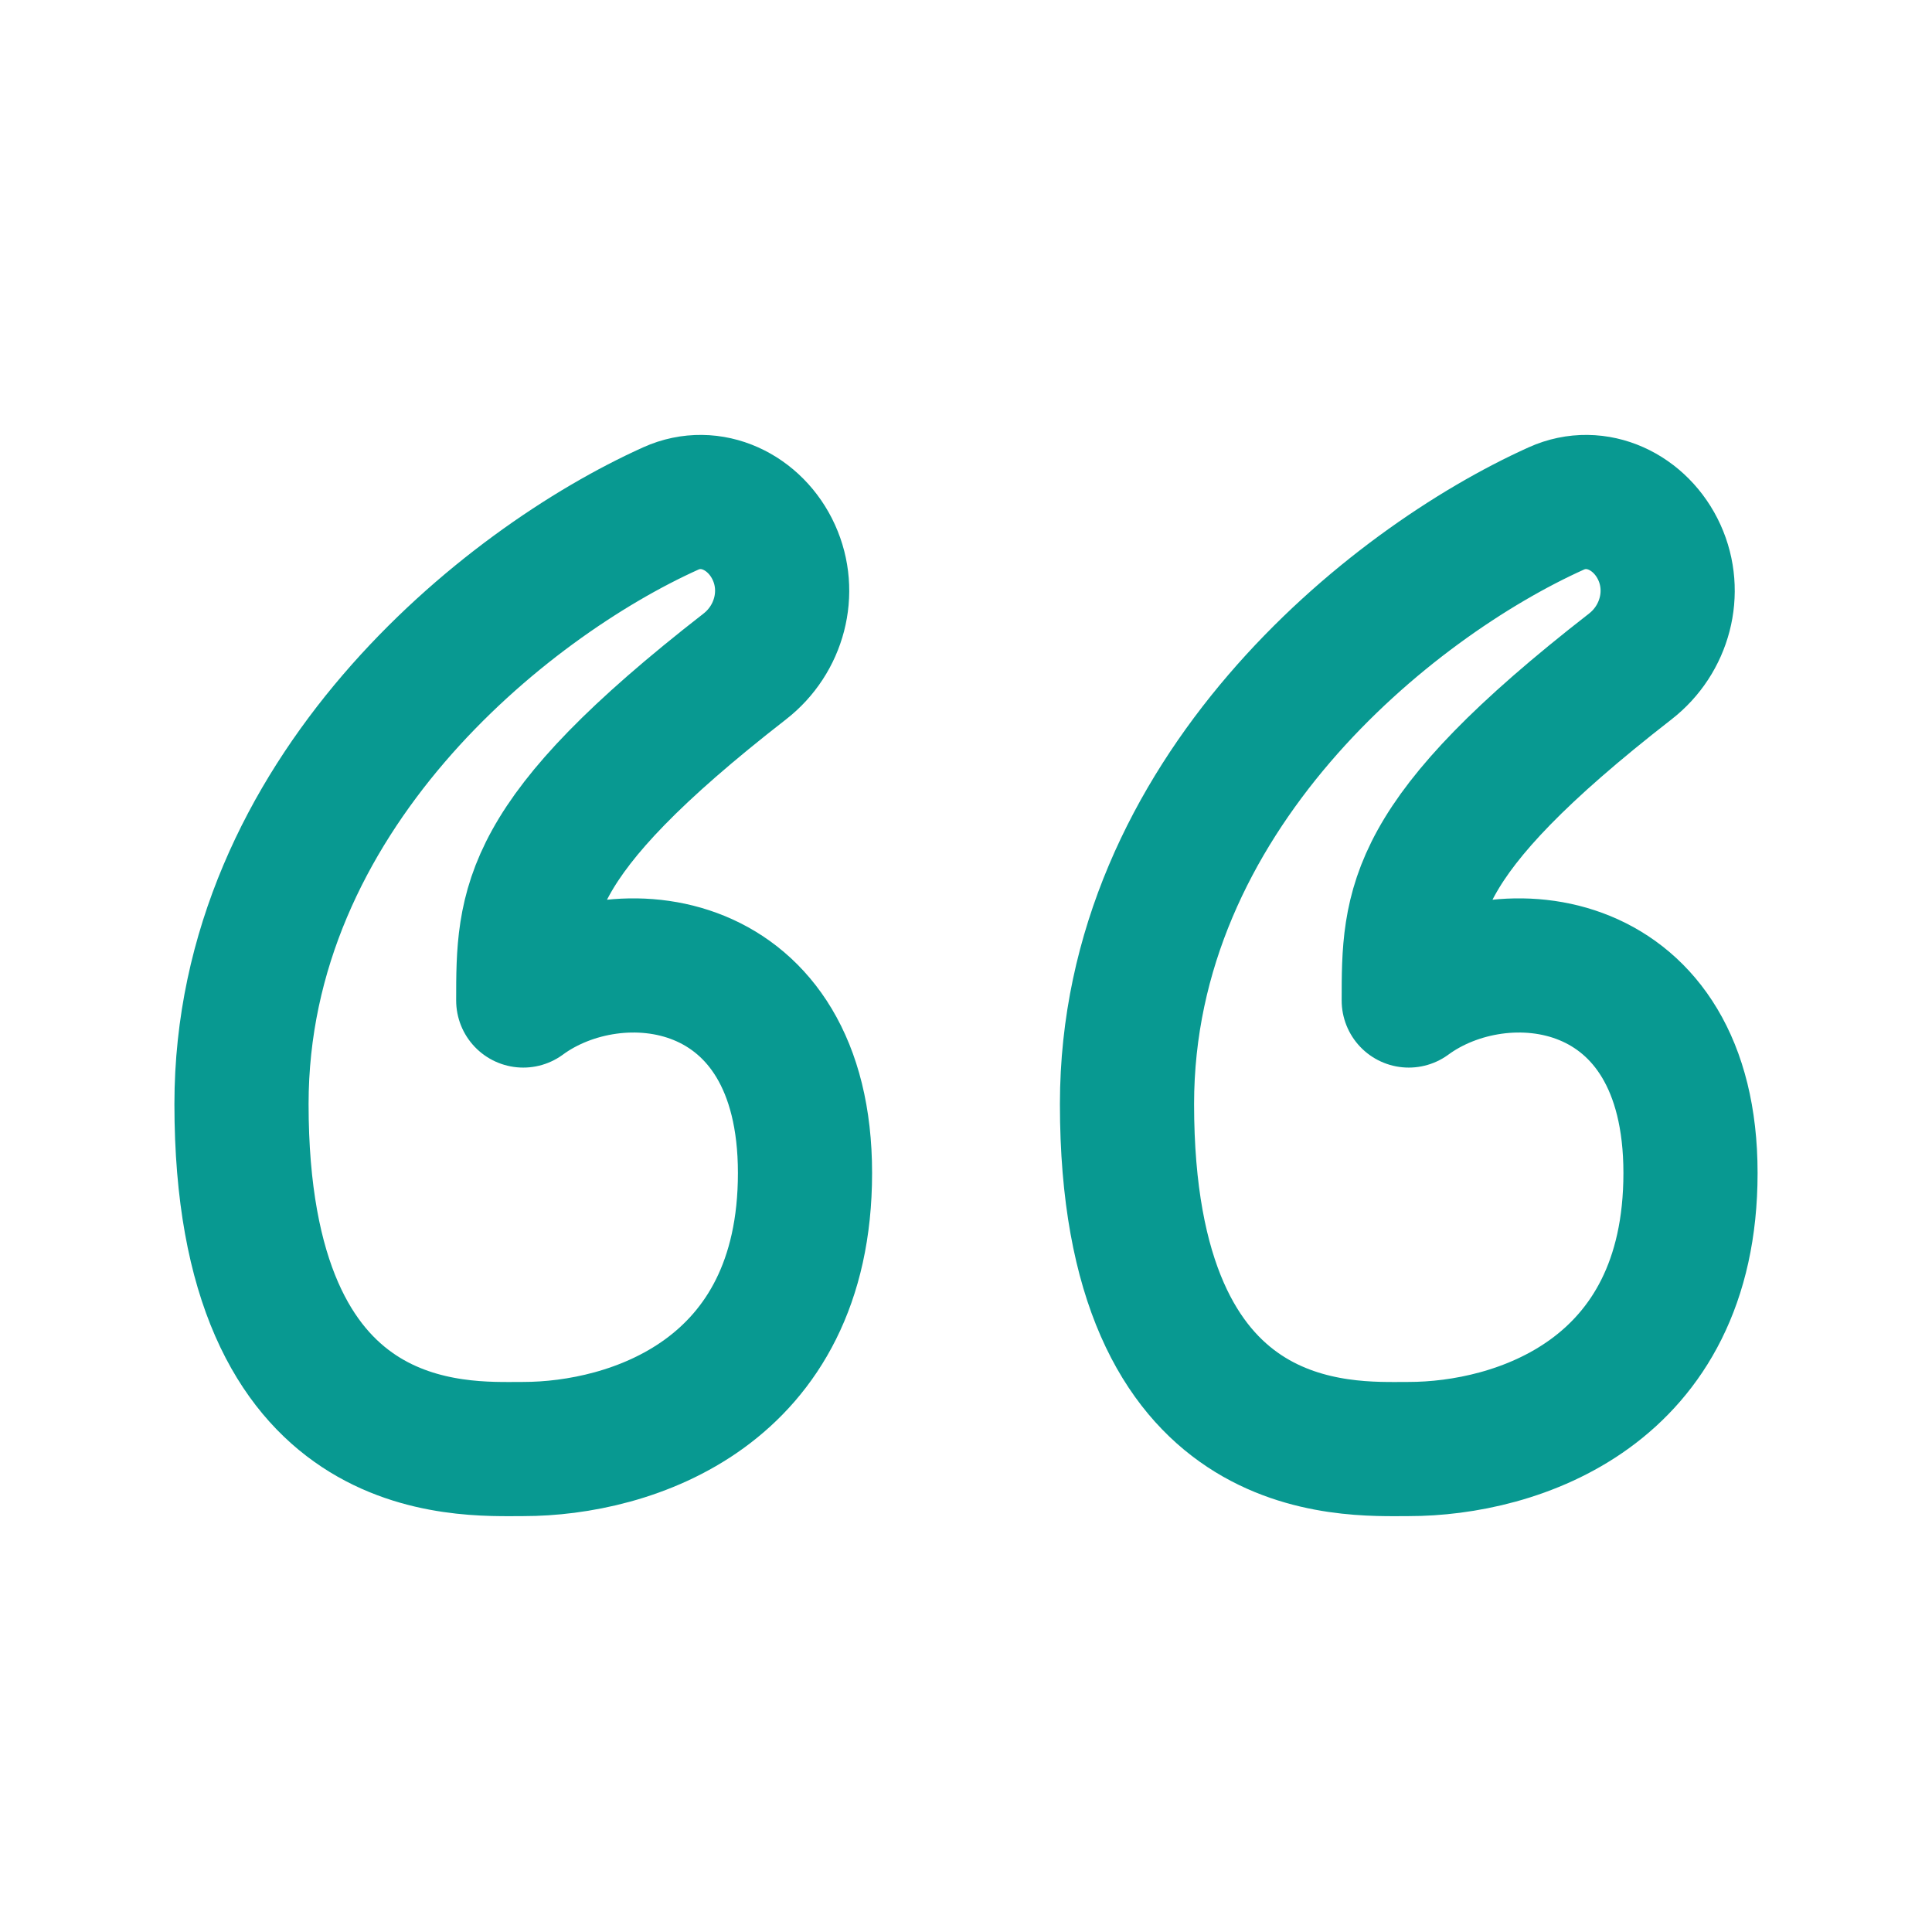
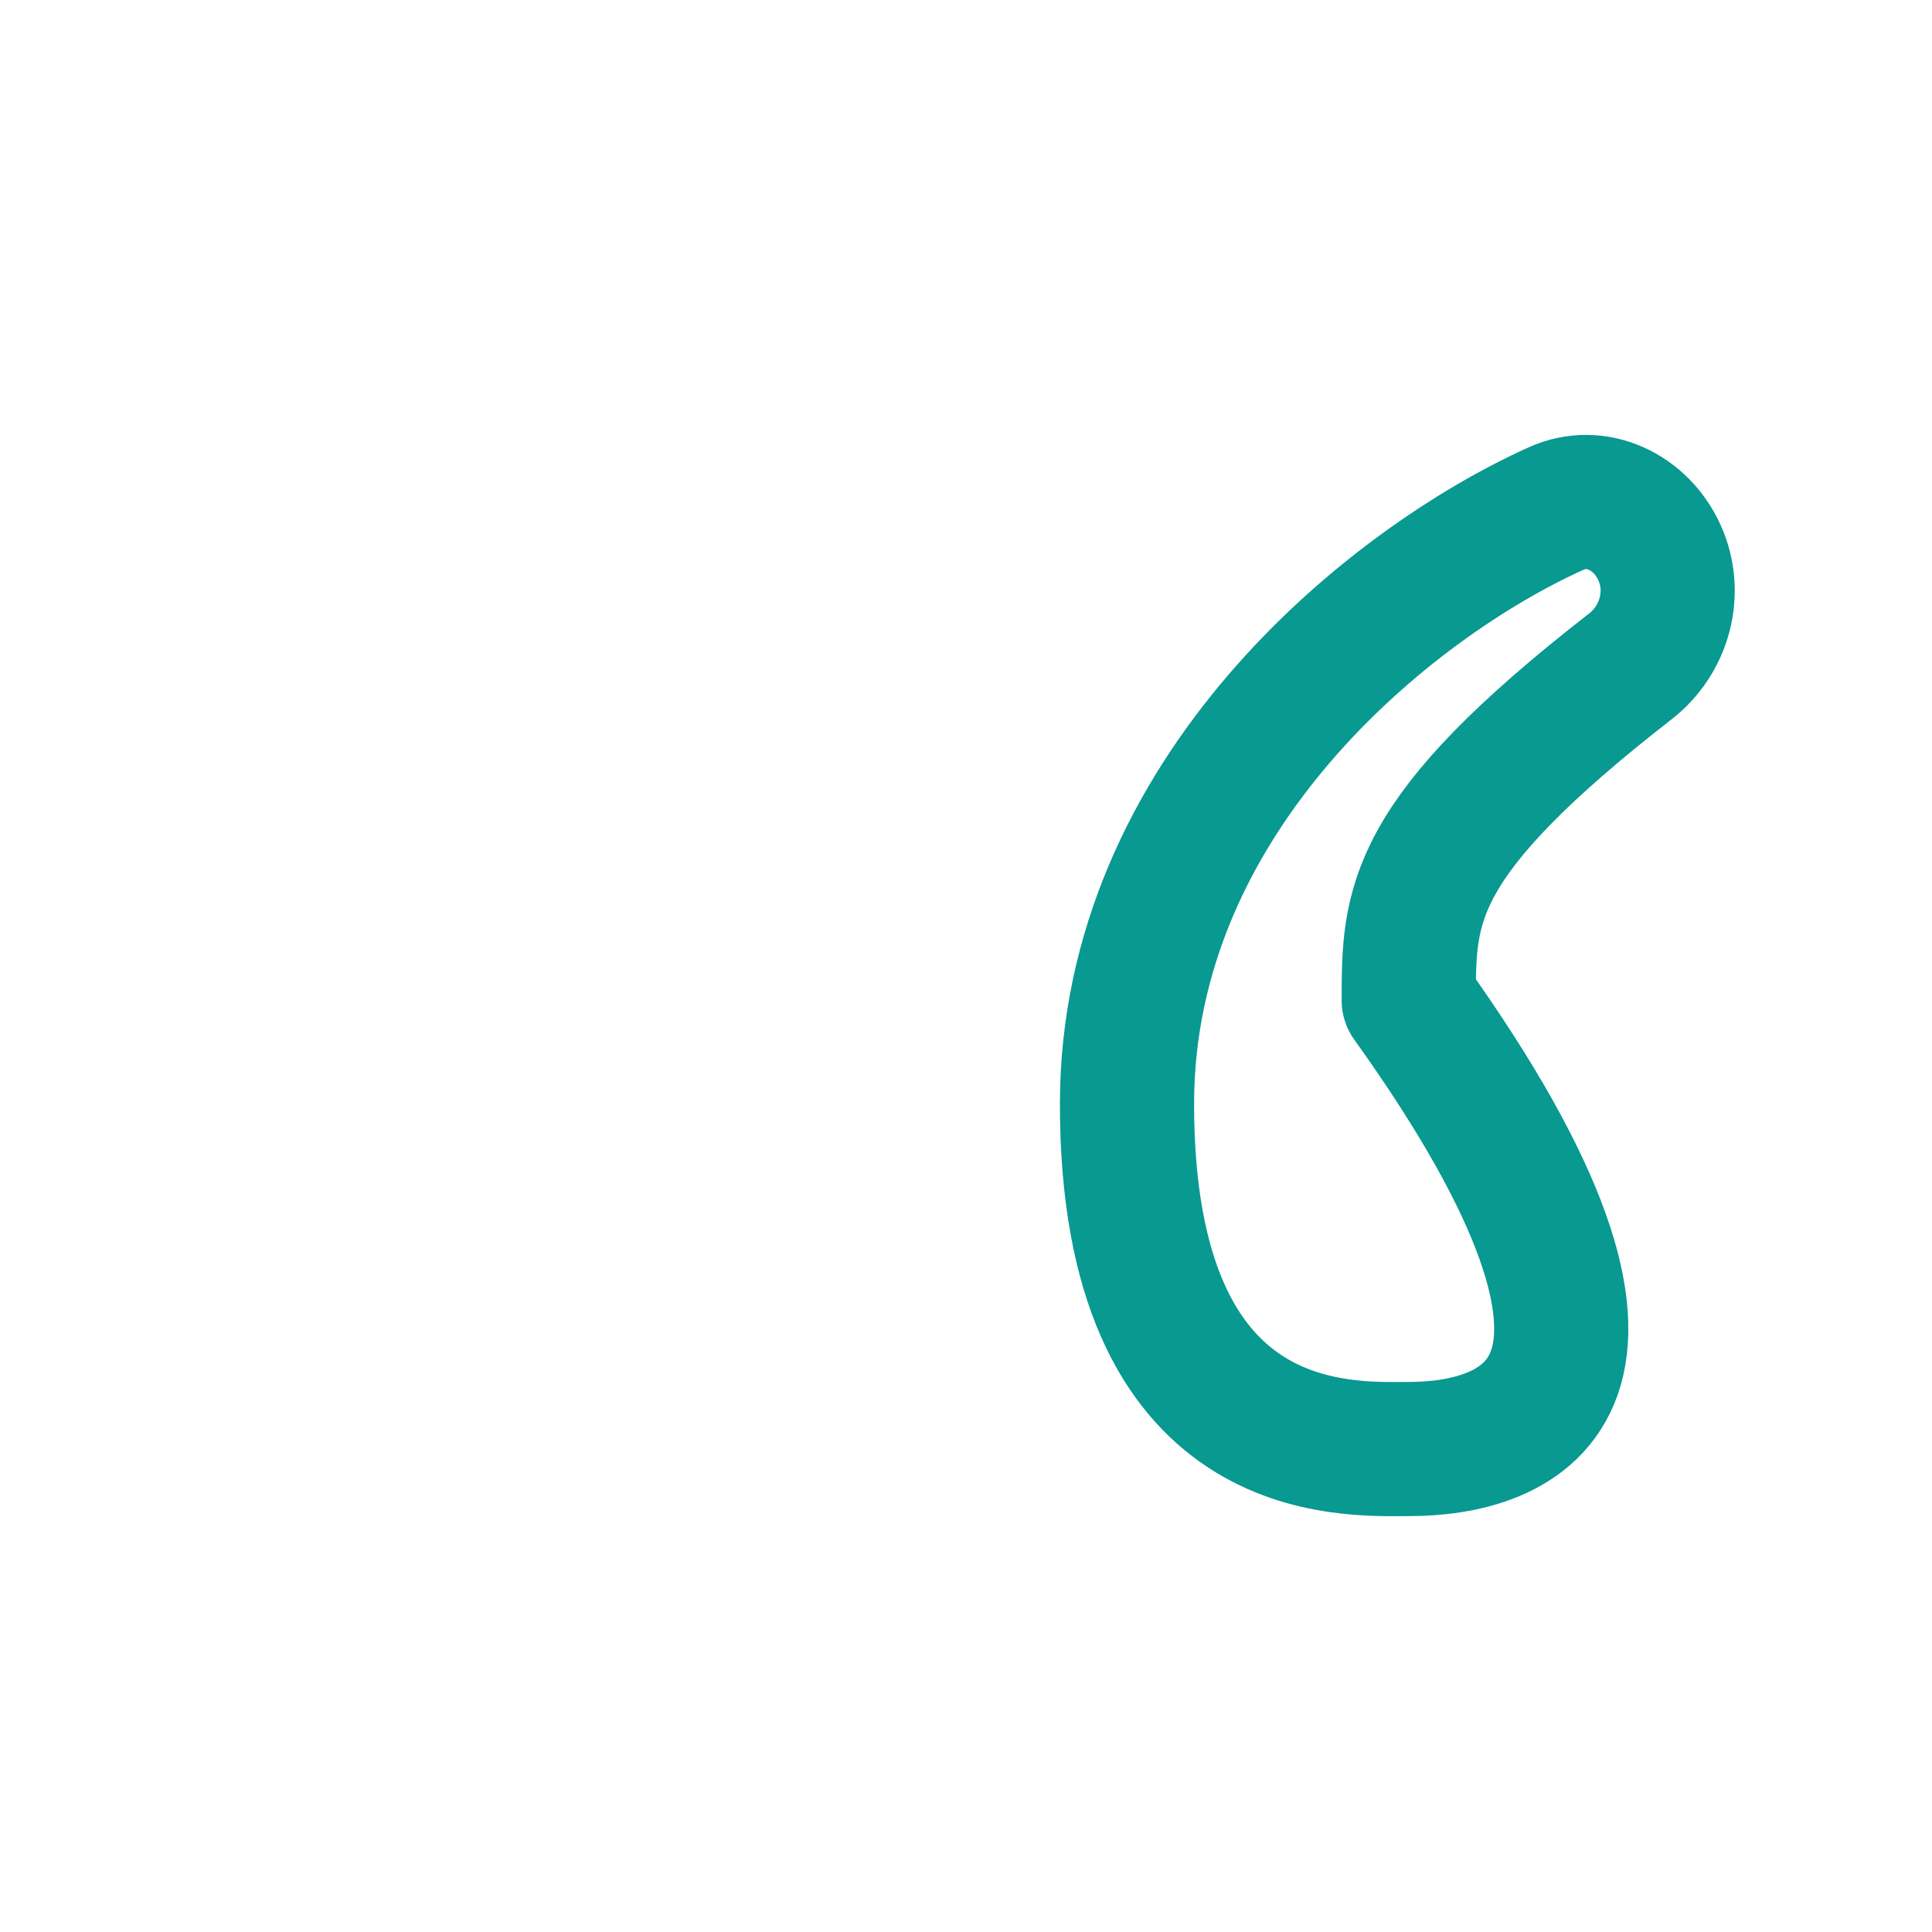
<svg xmlns="http://www.w3.org/2000/svg" width="72" height="72" viewBox="0 0 72 72" fill="none">
-   <path d="M9 41.144C9 29.634 18.796 21.744 24.996 18.95C26.502 18.271 28.159 19.085 28.841 20.59C29.517 22.078 29.046 23.834 27.756 24.837C19.5 31.261 19.5 33.726 19.5 37.286C23 34.715 30 35.486 30 43.715C30 51.944 23.484 54.001 19.5 54.001C17.167 54.001 9 54.515 9 41.144Z" stroke="#089991" stroke-width="5" stroke-linecap="round" stroke-linejoin="round" />
-   <path d="M42 41.144C42 29.634 51.796 21.744 57.996 18.95C59.502 18.271 61.159 19.085 61.842 20.59C62.517 22.078 62.046 23.834 60.756 24.837C52.5 31.261 52.5 33.726 52.5 37.286C56 34.715 63 35.486 63 43.715C63 51.944 56.484 54.001 52.5 54.001C50.167 54.001 42 54.515 42 41.144Z" stroke="#089991" stroke-width="5" stroke-linecap="round" stroke-linejoin="round" />
+   <path d="M42 41.144C42 29.634 51.796 21.744 57.996 18.95C59.502 18.271 61.159 19.085 61.842 20.59C62.517 22.078 62.046 23.834 60.756 24.837C52.5 31.261 52.5 33.726 52.5 37.286C63 51.944 56.484 54.001 52.5 54.001C50.167 54.001 42 54.515 42 41.144Z" stroke="#089991" stroke-width="5" stroke-linecap="round" stroke-linejoin="round" />
</svg>